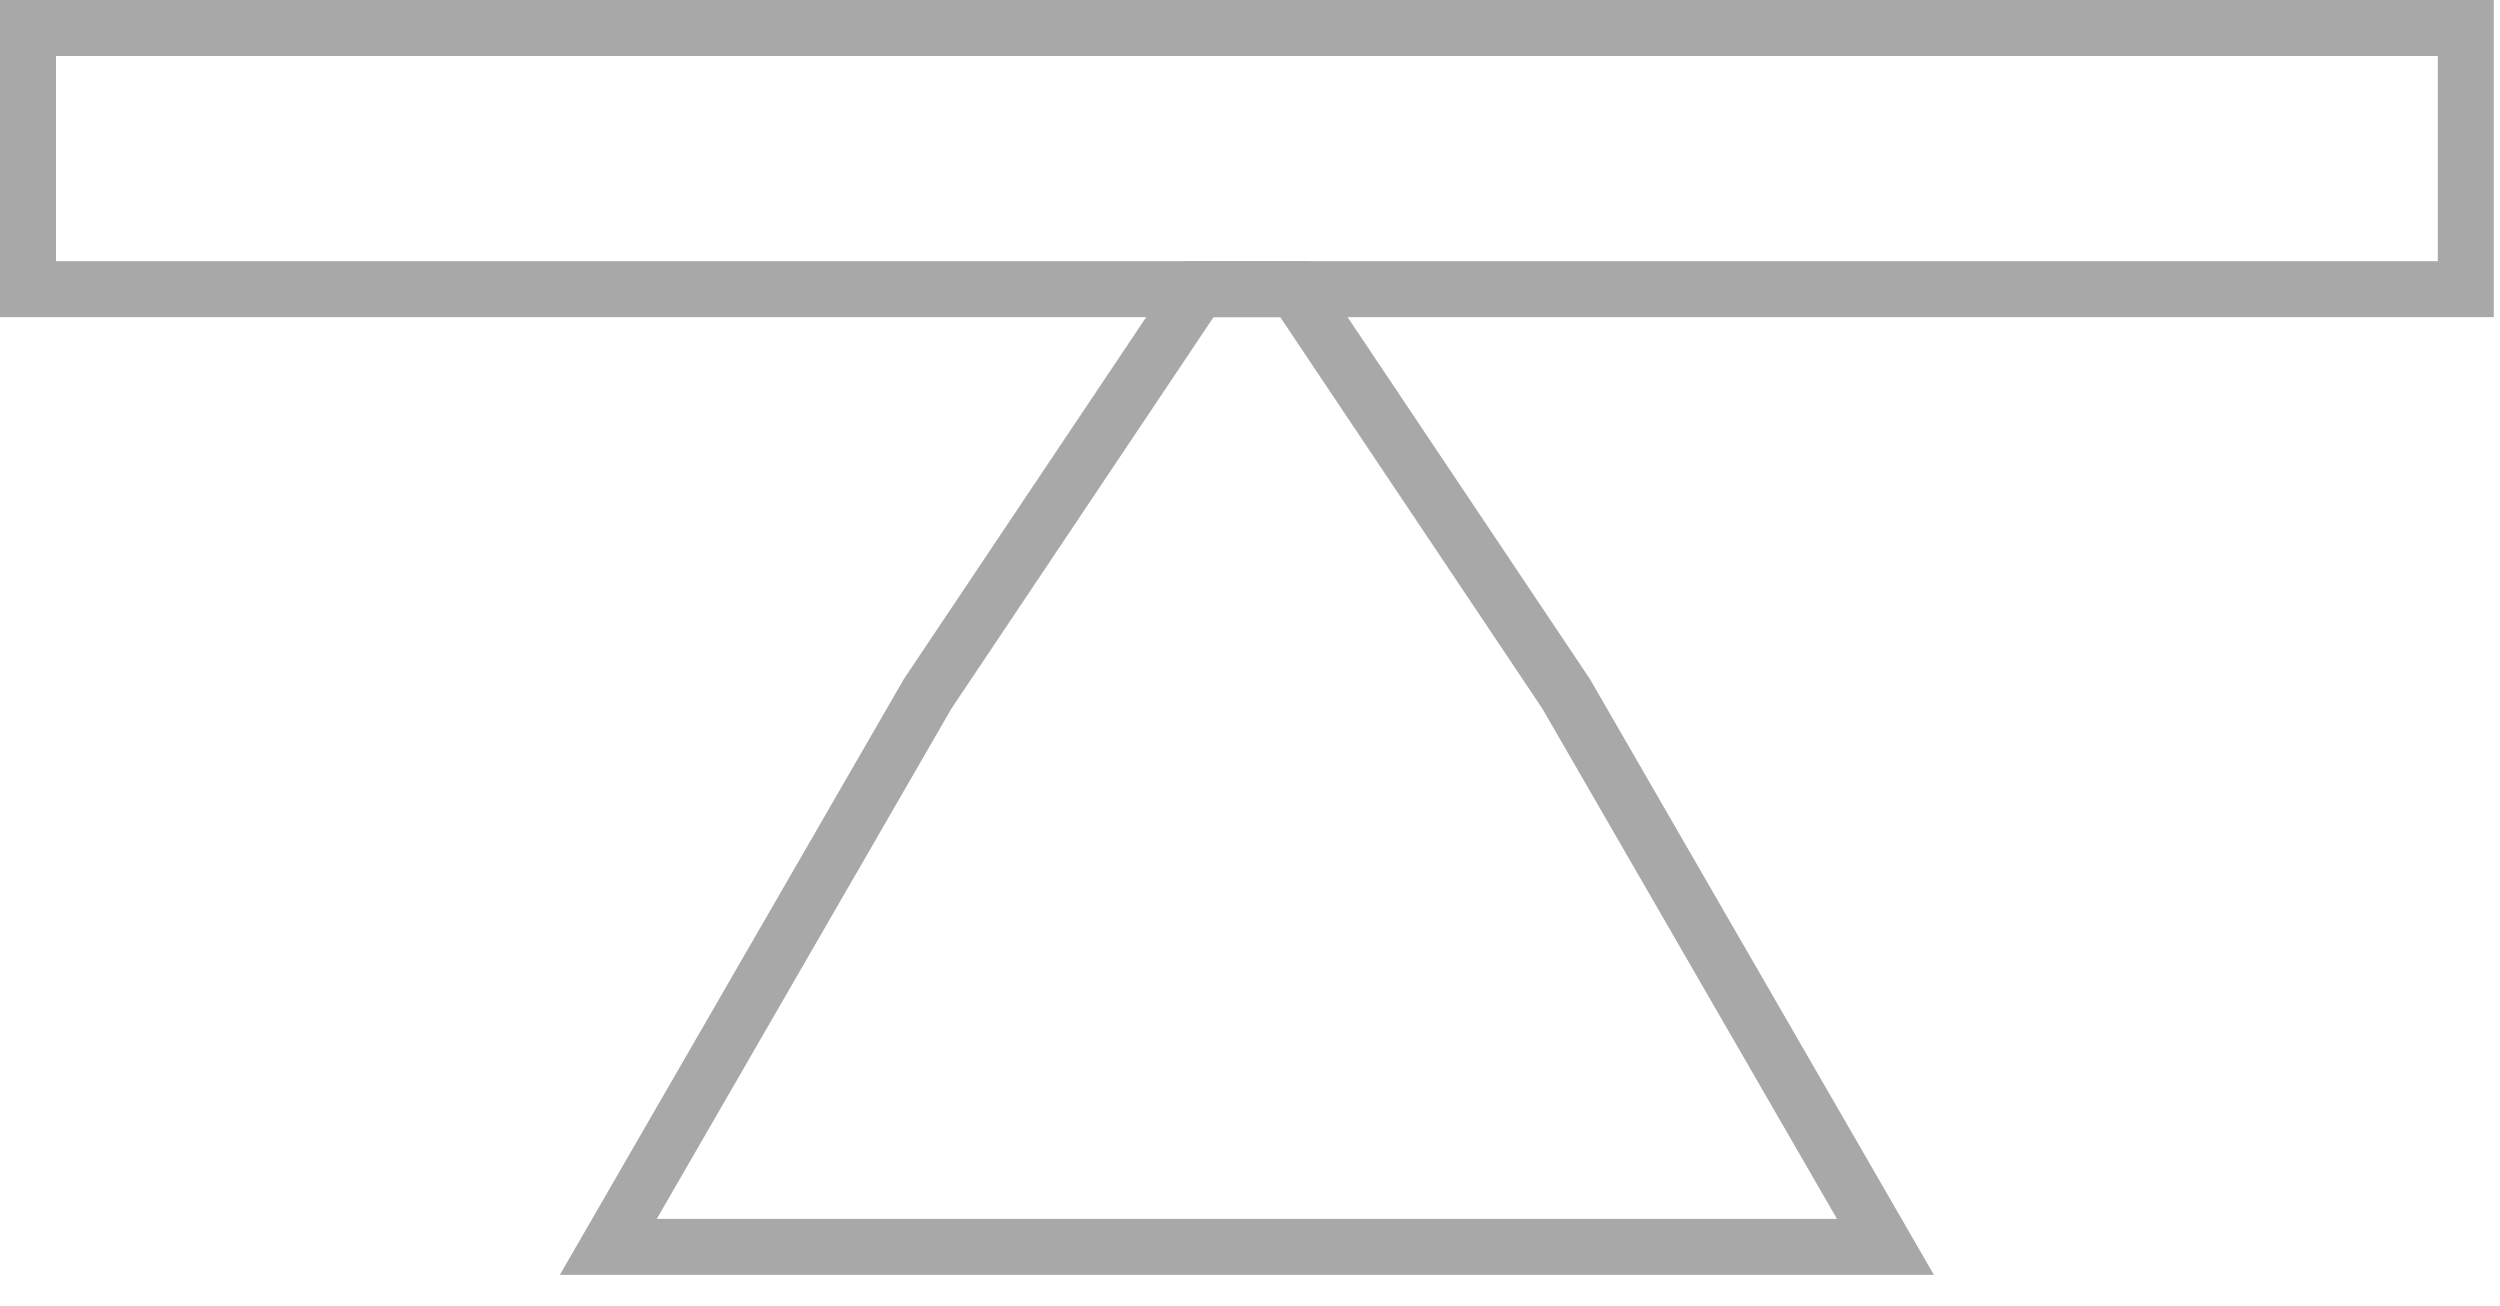
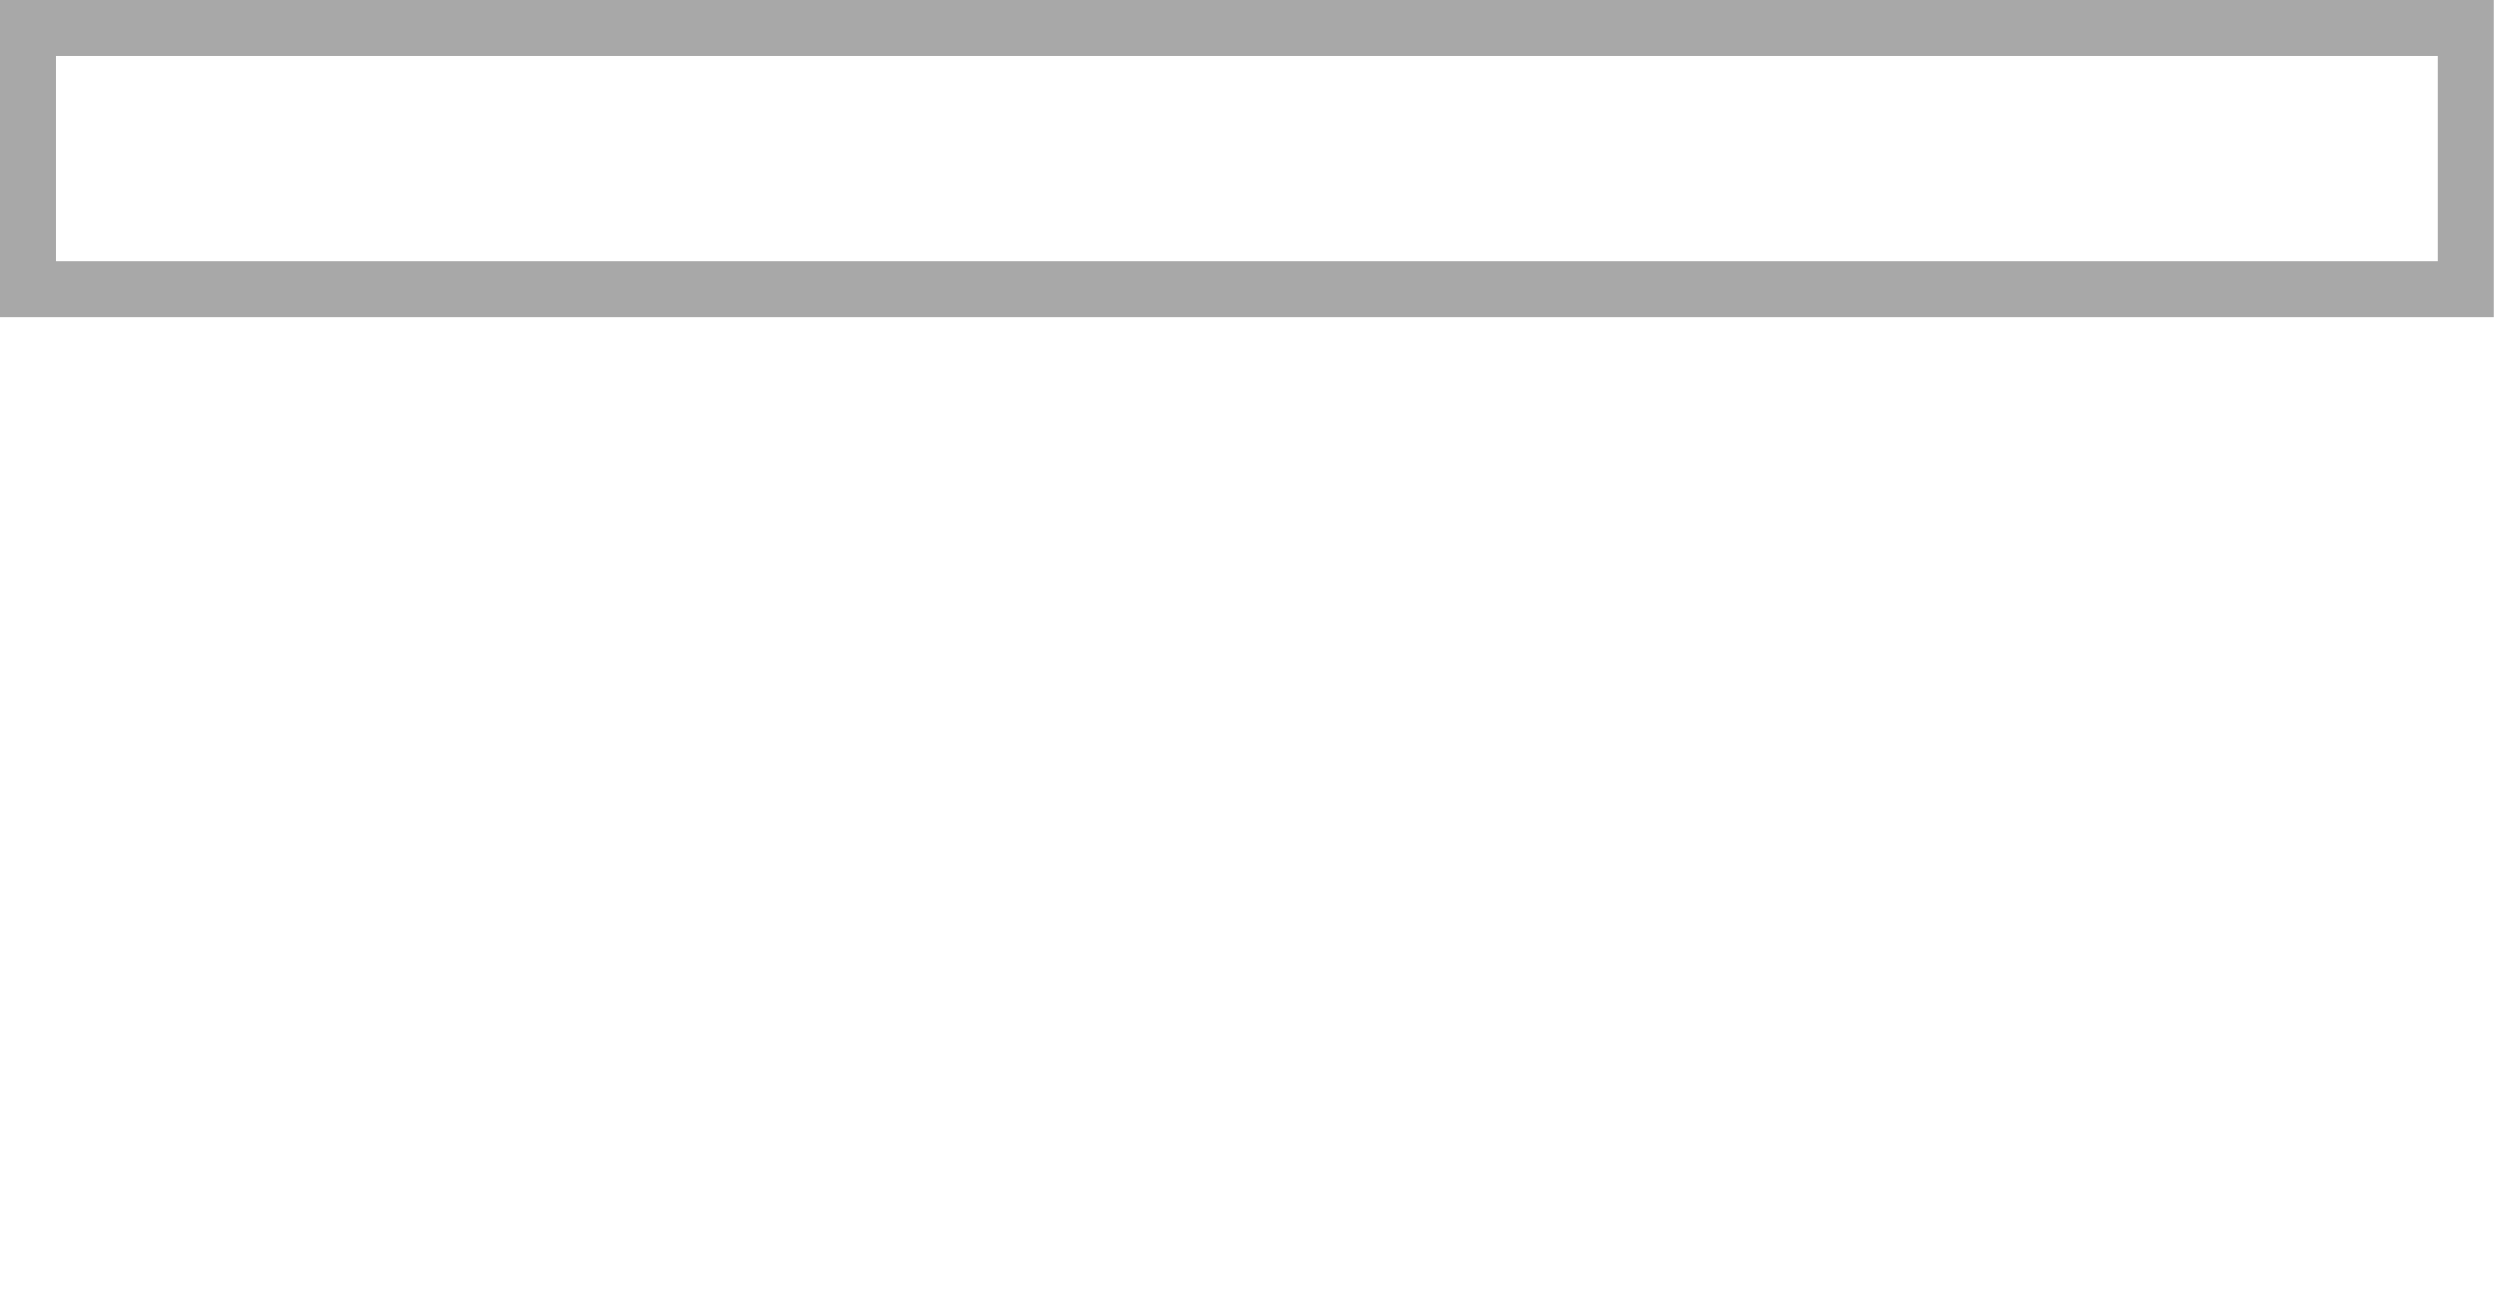
<svg xmlns="http://www.w3.org/2000/svg" xmlns:ns1="http://www.bohemiancoding.com/sketch/ns" width="67px" height="35px" viewBox="0 0 67 35" version="1.1">
  <title>Rectangle-path + Shape</title>
  <desc>Created with Sketch.</desc>
  <defs />
  <g id="Page-1" stroke="none" stroke-width="1" fill="none" fill-rule="evenodd" ns1:type="MSPage">
    <g id="Rectangle-path-+-Shape" ns1:type="MSLayerGroup" stroke="#A8A8A8" stroke-width="1.5">
      <rect id="Rectangle-path" ns1:type="MSShapeGroup" x="0.75" y="0.75" width="65.333" height="7" />
-       <path d="M34.711,7.75 L32.122,7.75 L24.86,18.596 L16.303,33.416 L50.53,33.416 L41.973,18.596 L34.711,7.75 Z" id="Shape" ns1:type="MSShapeGroup" />
    </g>
  </g>
</svg>